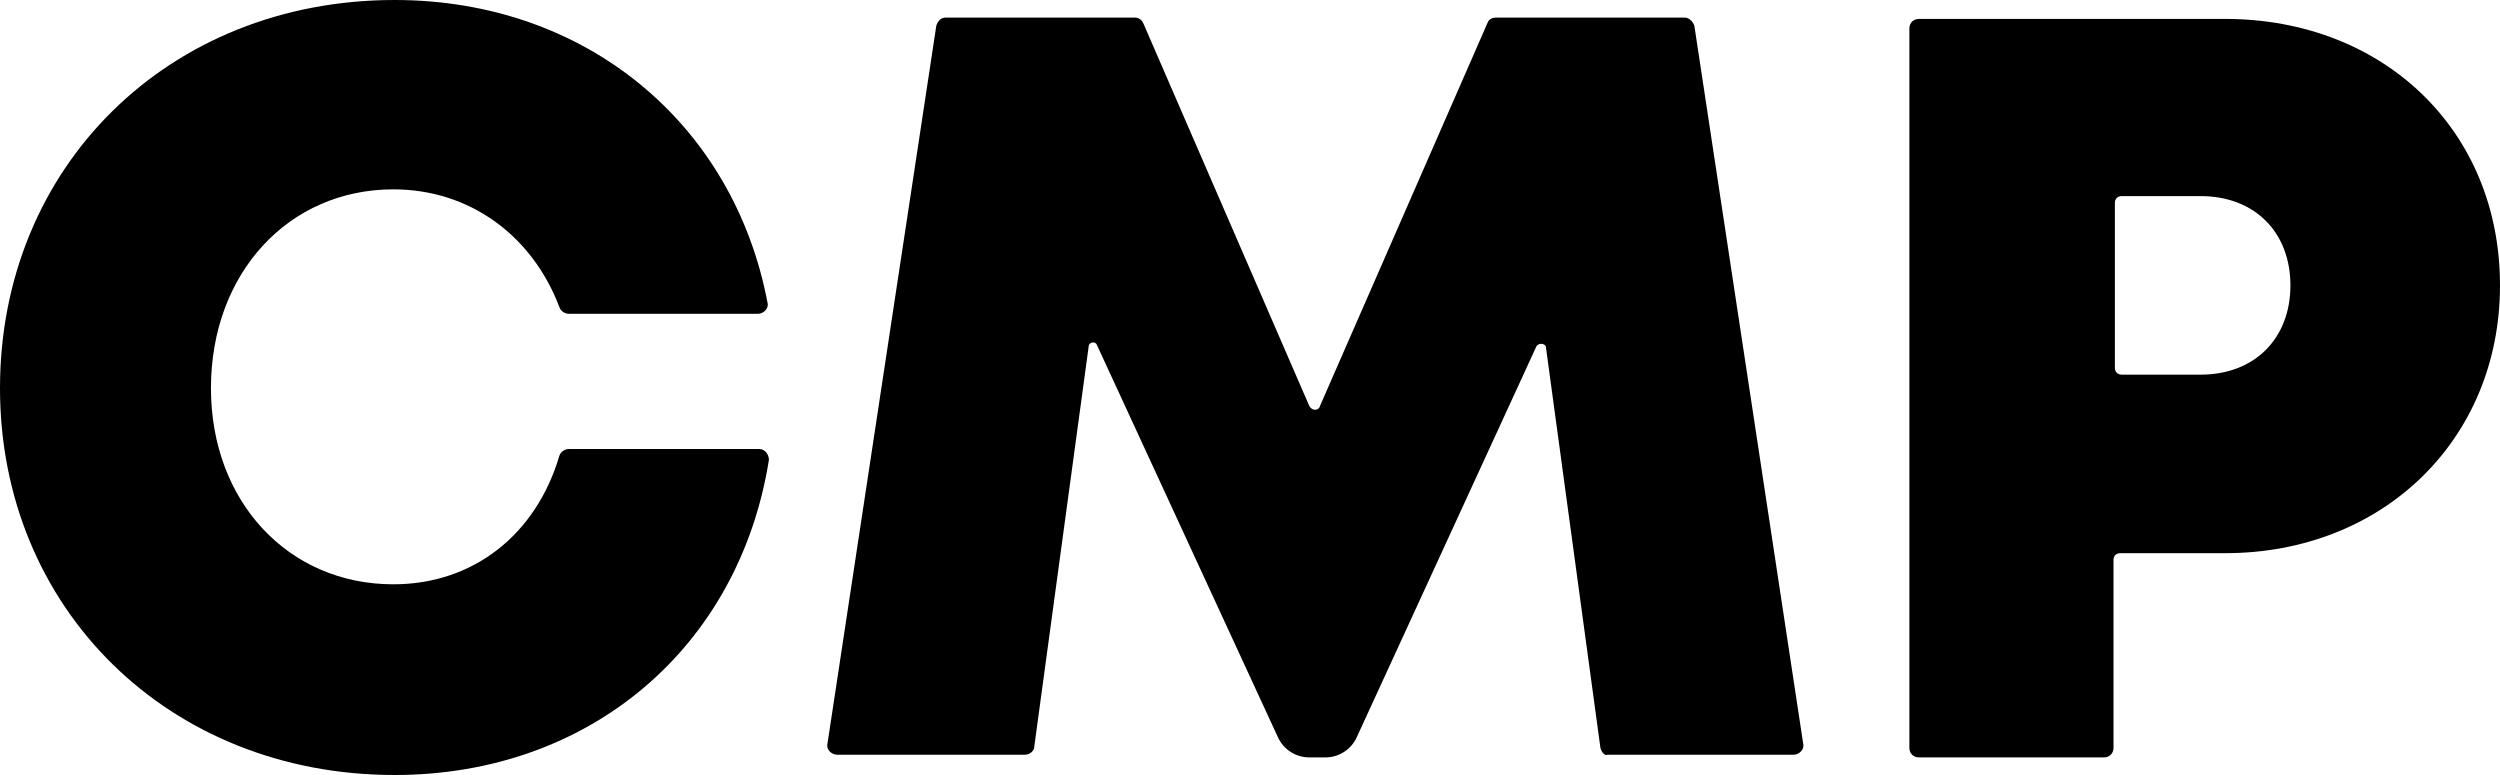
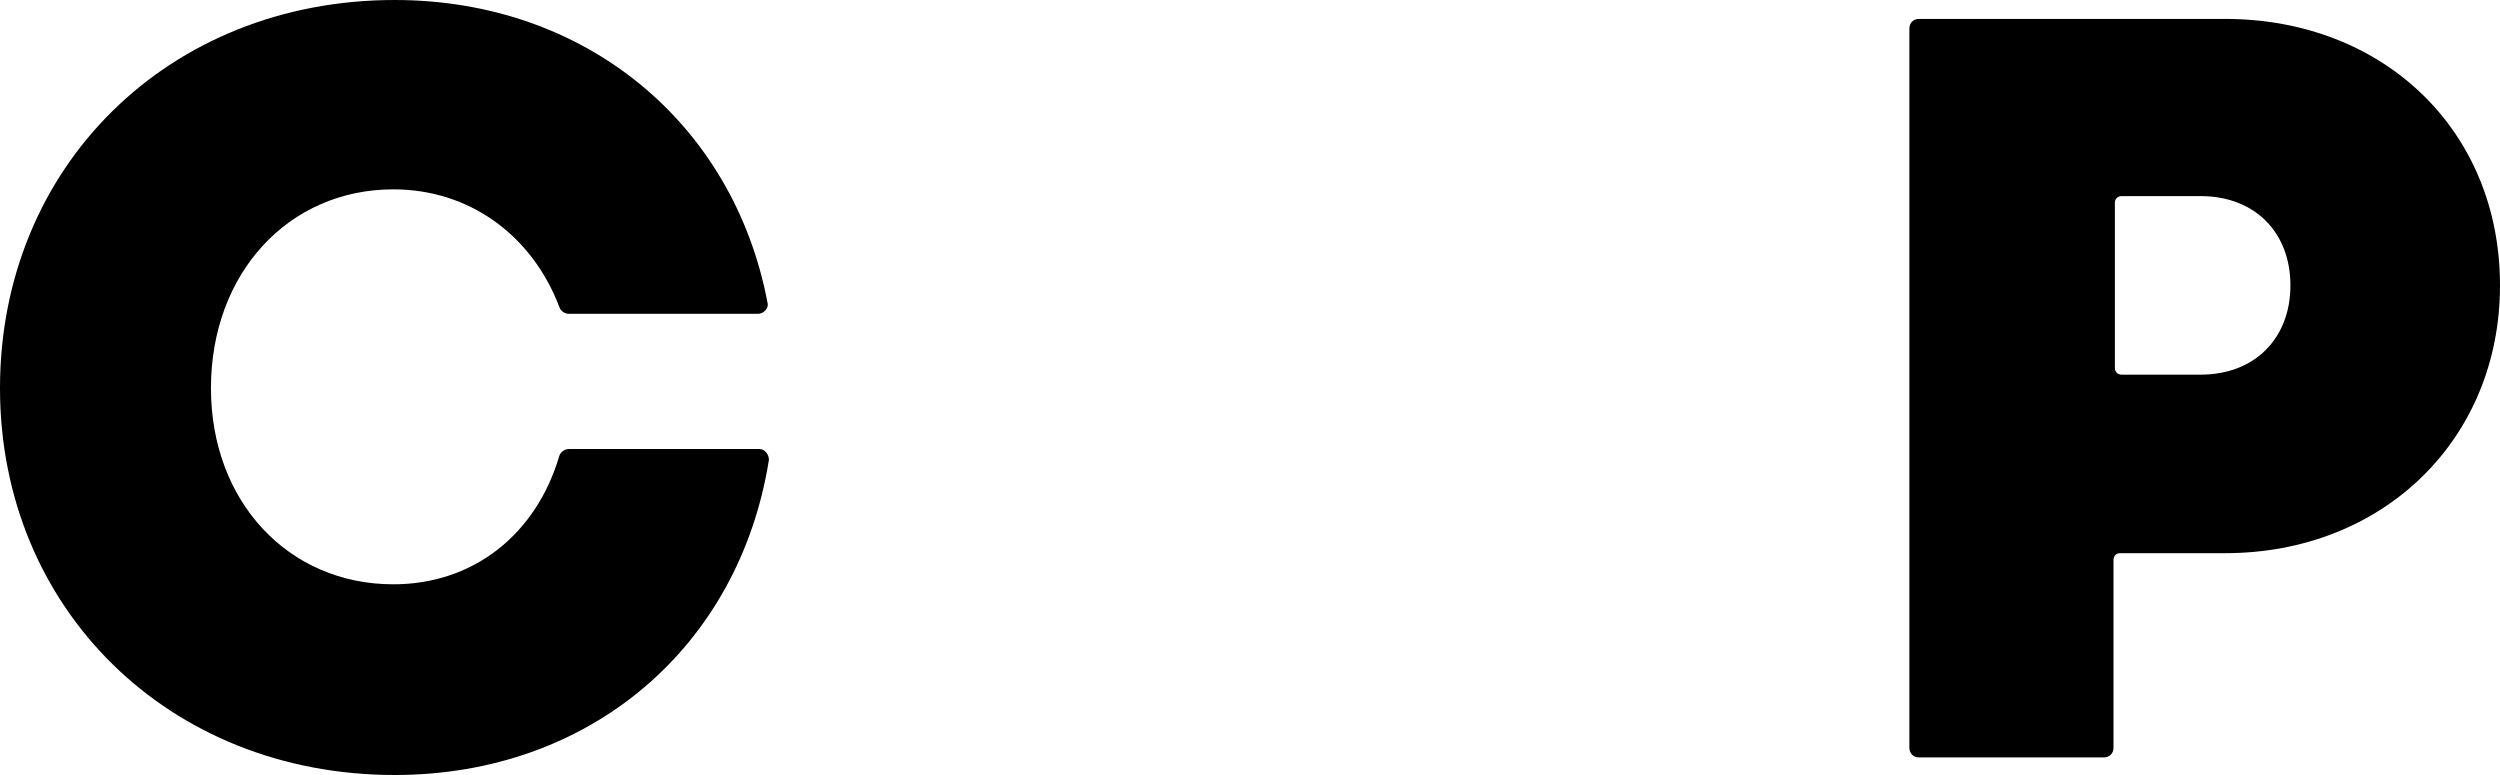
<svg xmlns="http://www.w3.org/2000/svg" fill="none" height="31" viewBox="0 0 100 31" width="100">
  <g fill="#000">
    <path d="m0 15.527c0-8.873 6.75-15.527 15.787-15.527 7.621 0 13.555 4.923 14.916 12.119.054.216-.163.433-.381.433h-7.567c-.163 0-.327-.108-.381-.271-1.089-2.867-3.593-4.707-6.641-4.707-4.192 0-7.295 3.354-7.295 7.953 0 4.545 3.103 7.845 7.295 7.845 3.212 0 5.716-2.002 6.641-5.14.054-.162.218-.271.381-.271h7.621c.218 0 .381.216.381.433-1.198 7.52-7.186 12.606-14.97 12.606-9.036 0-15.787-6.654-15.787-15.473z" />
-     <path d="m64.017 29.918-2.178-16.014c0-.162-.272-.216-.381-.054l-7.186 15.635c-.218.487-.708.811-1.252.811h-.653c-.544 0-1.034-.325-1.252-.811l-7.24-15.689c-.054-.162-.327-.108-.327.054l-2.177 16.014c0 .162-.163.325-.381.325h-7.512c-.218 0-.435-.216-.381-.433l4.355-28.728c.054-.162.163-.325.381-.325h7.567c.163 0 .272.108.327.216l6.641 15.311c.109.216.381.216.435 0l6.696-15.311c.054-.162.218-.216.327-.216h7.567c.163 0 .327.162.381.325l4.355 28.728c.054.216-.163.433-.381.433h-7.458c-.054.054-.218-.054-.272-.271z" />
    <path d="m100 11.415c0 6.168-4.682 10.712-10.996 10.712h-4.192c-.163 0-.272.108-.272.271v7.52c0 .216-.163.379-.381.379h-7.403c-.218 0-.381-.162-.381-.379v-28.782c0-.216.163-.379.381-.379h12.248c6.315 0 10.996 4.436 10.996 10.658zm-8.383 0c0-2.11-1.415-3.571-3.593-3.571h-3.157c-.163 0-.272.108-.272.271v6.6c0 .162.109.271.272.271h3.157c2.178 0 3.593-1.461 3.593-3.571z" />
  </g>
</svg>